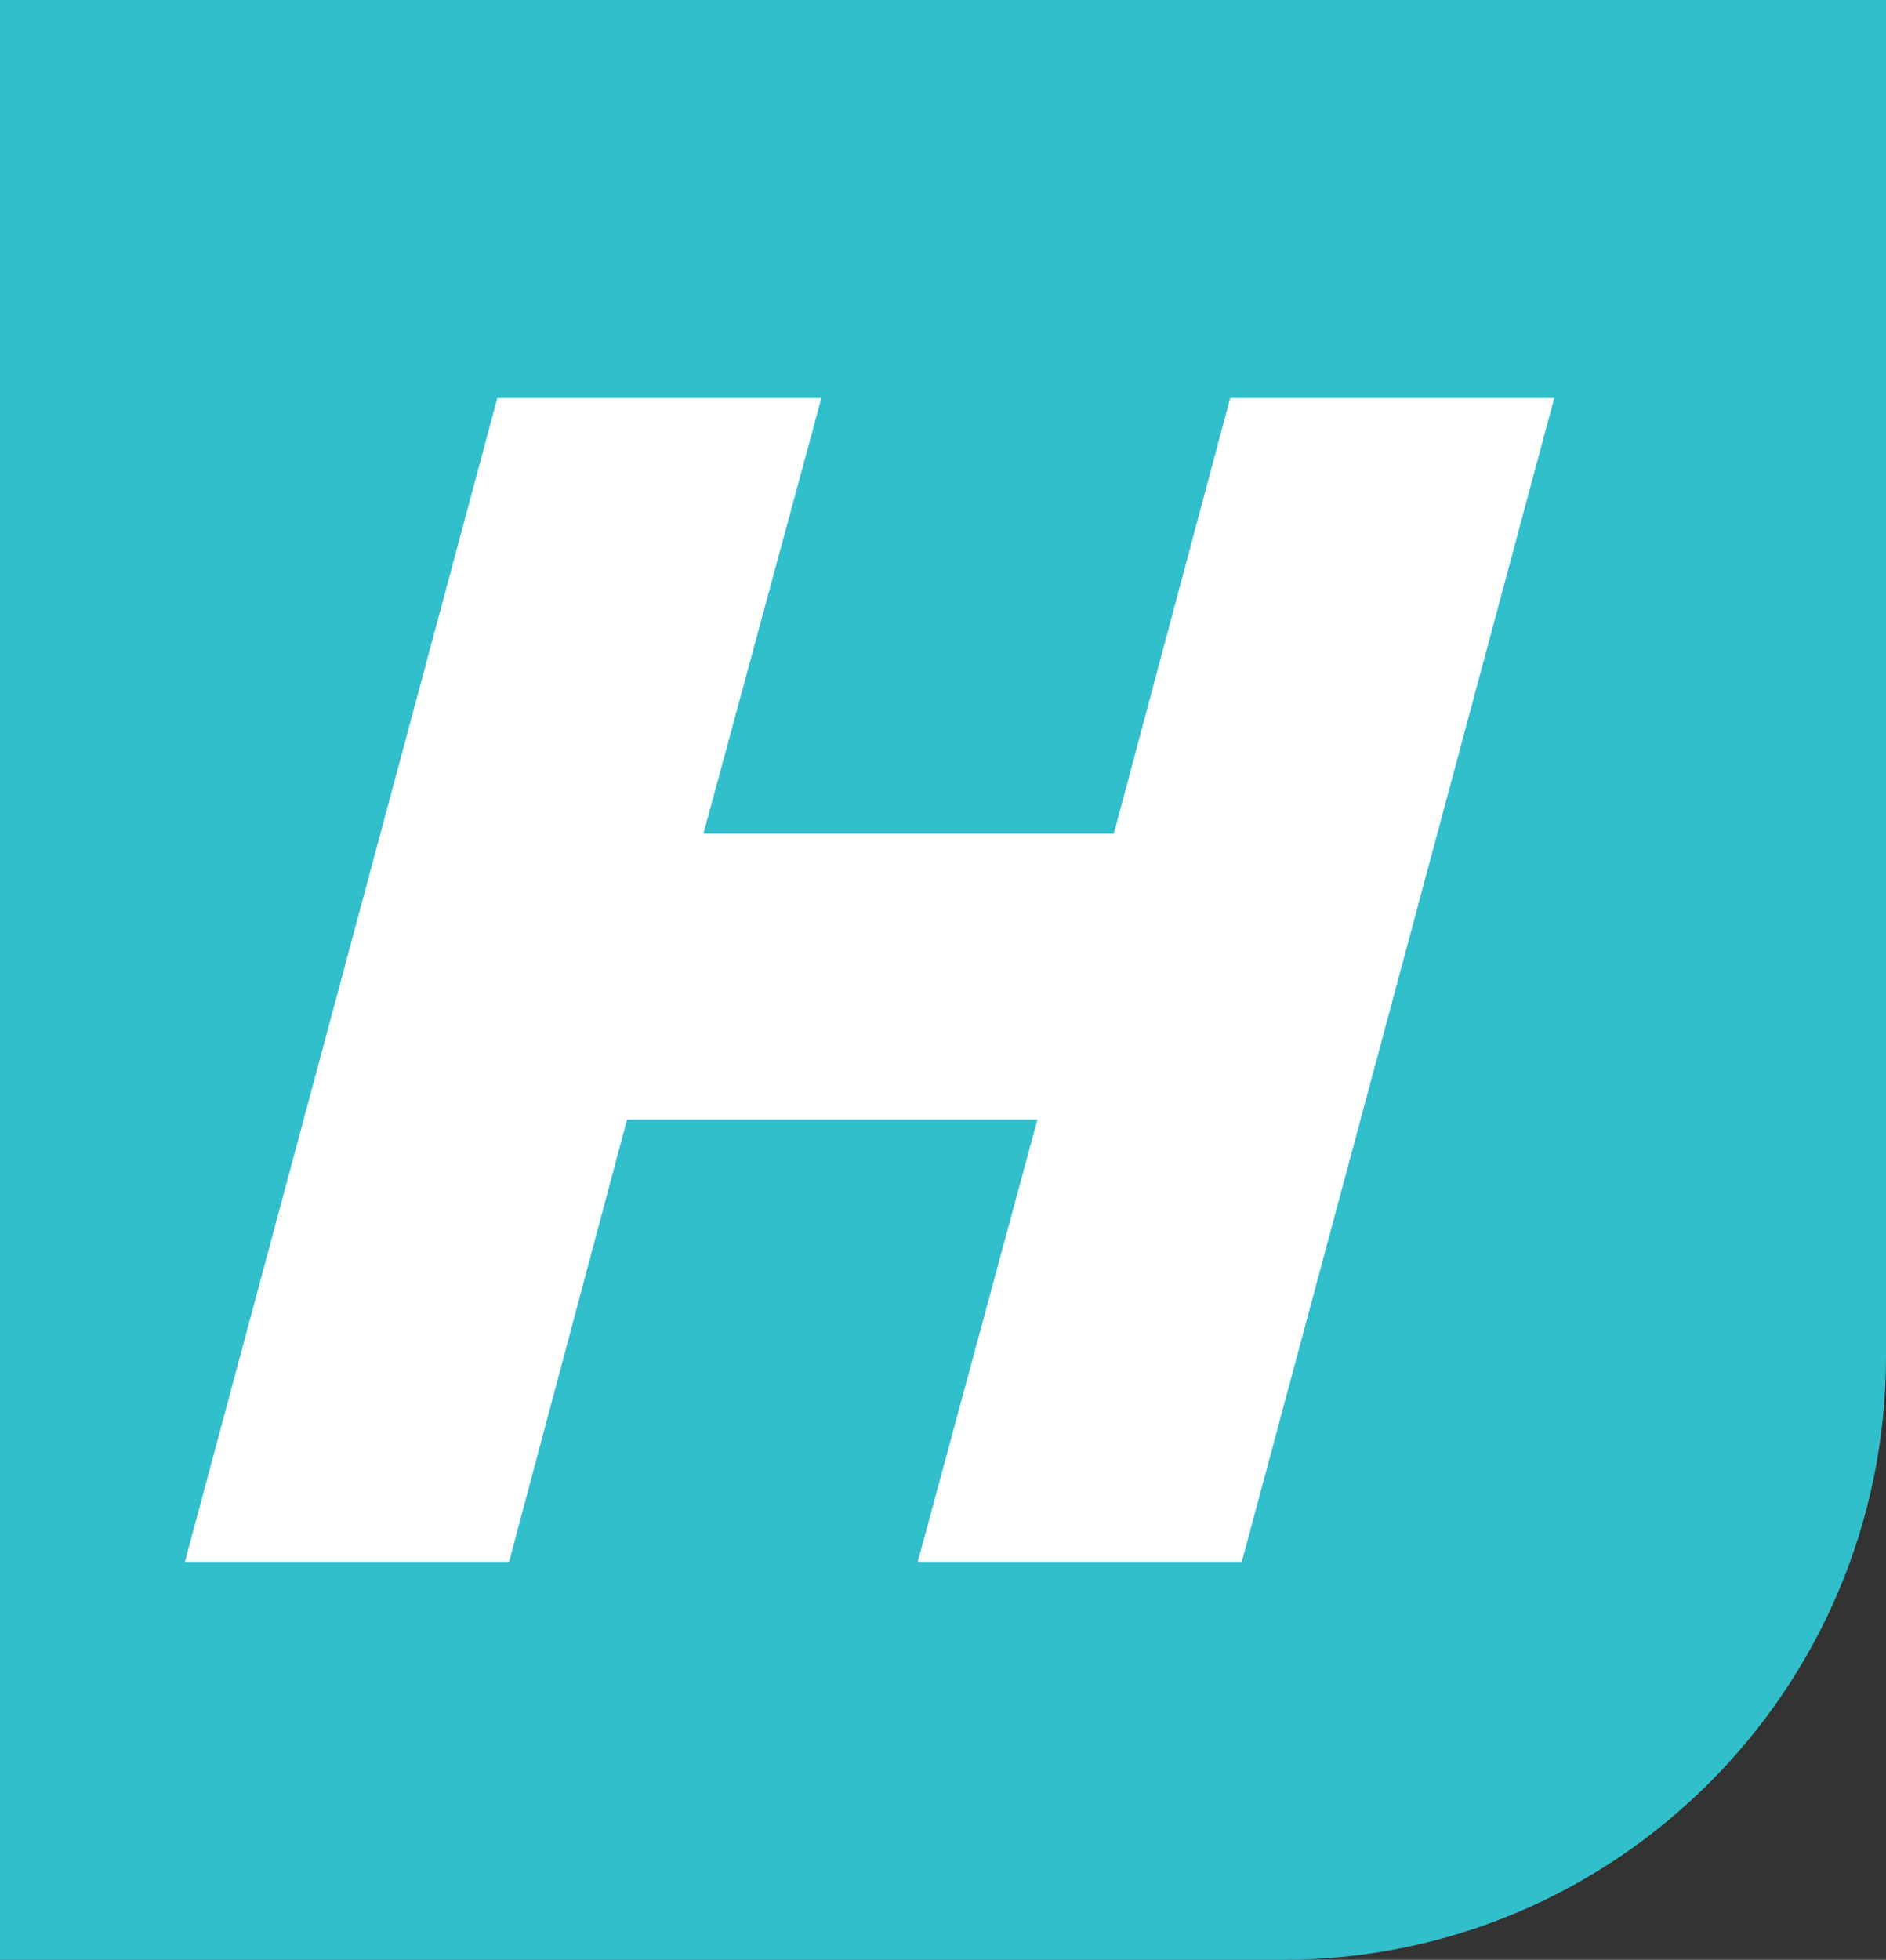
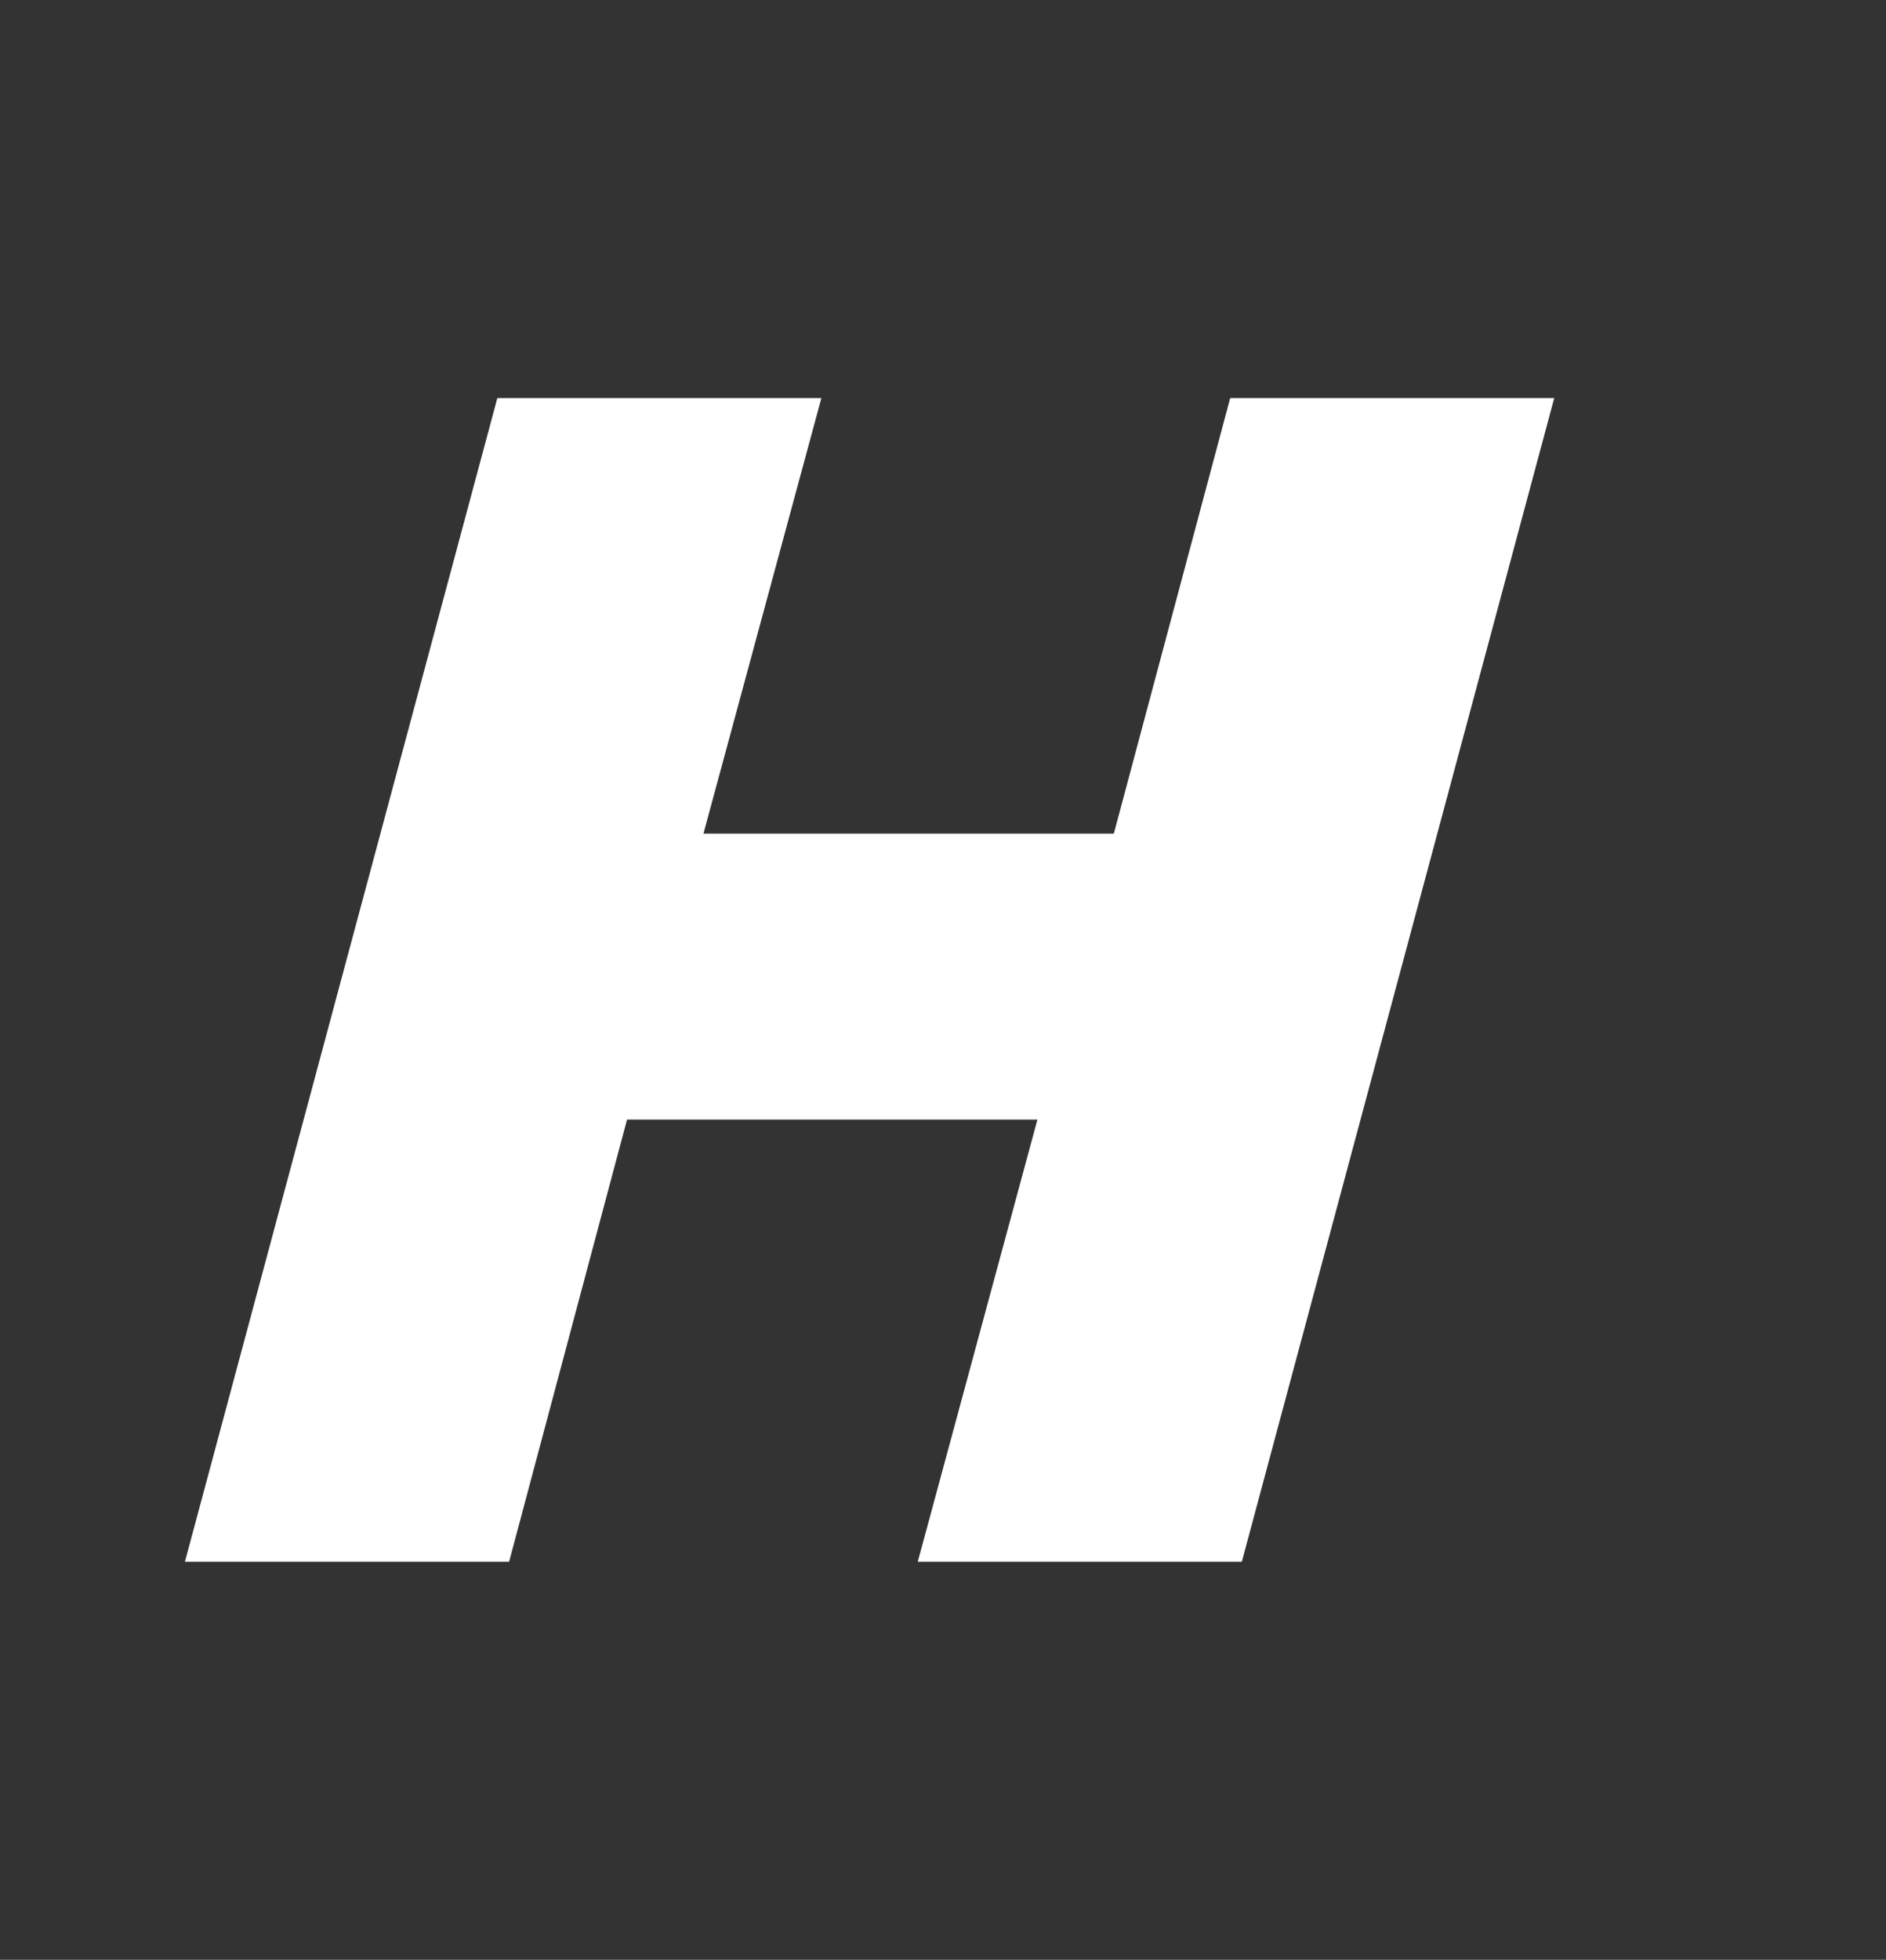
<svg xmlns="http://www.w3.org/2000/svg" id="Layer_1" viewBox="0 0 154 159.96">
  <rect x="0" y="0" width="154" height="159.96" fill="#333333" stroke="none" />
  <defs>
    <style>.cls-1{fill:#fff;}.cls-2{fill:#31bfcc;}</style>
  </defs>
-   <path class="cls-2" d="m0,0h154v110.7c0,27.19-22.07,49.26-49.26,49.26H0V0h0Z" />
  <path class="cls-1" d="m40.61,32.49h26.46l-9.63,35.55h33.51l9.5-35.55h26.46l-25.51,94.98h-26.46l9.77-36.09h-33.51l-9.63,36.09H15.1l25.51-94.98Z" />
</svg>